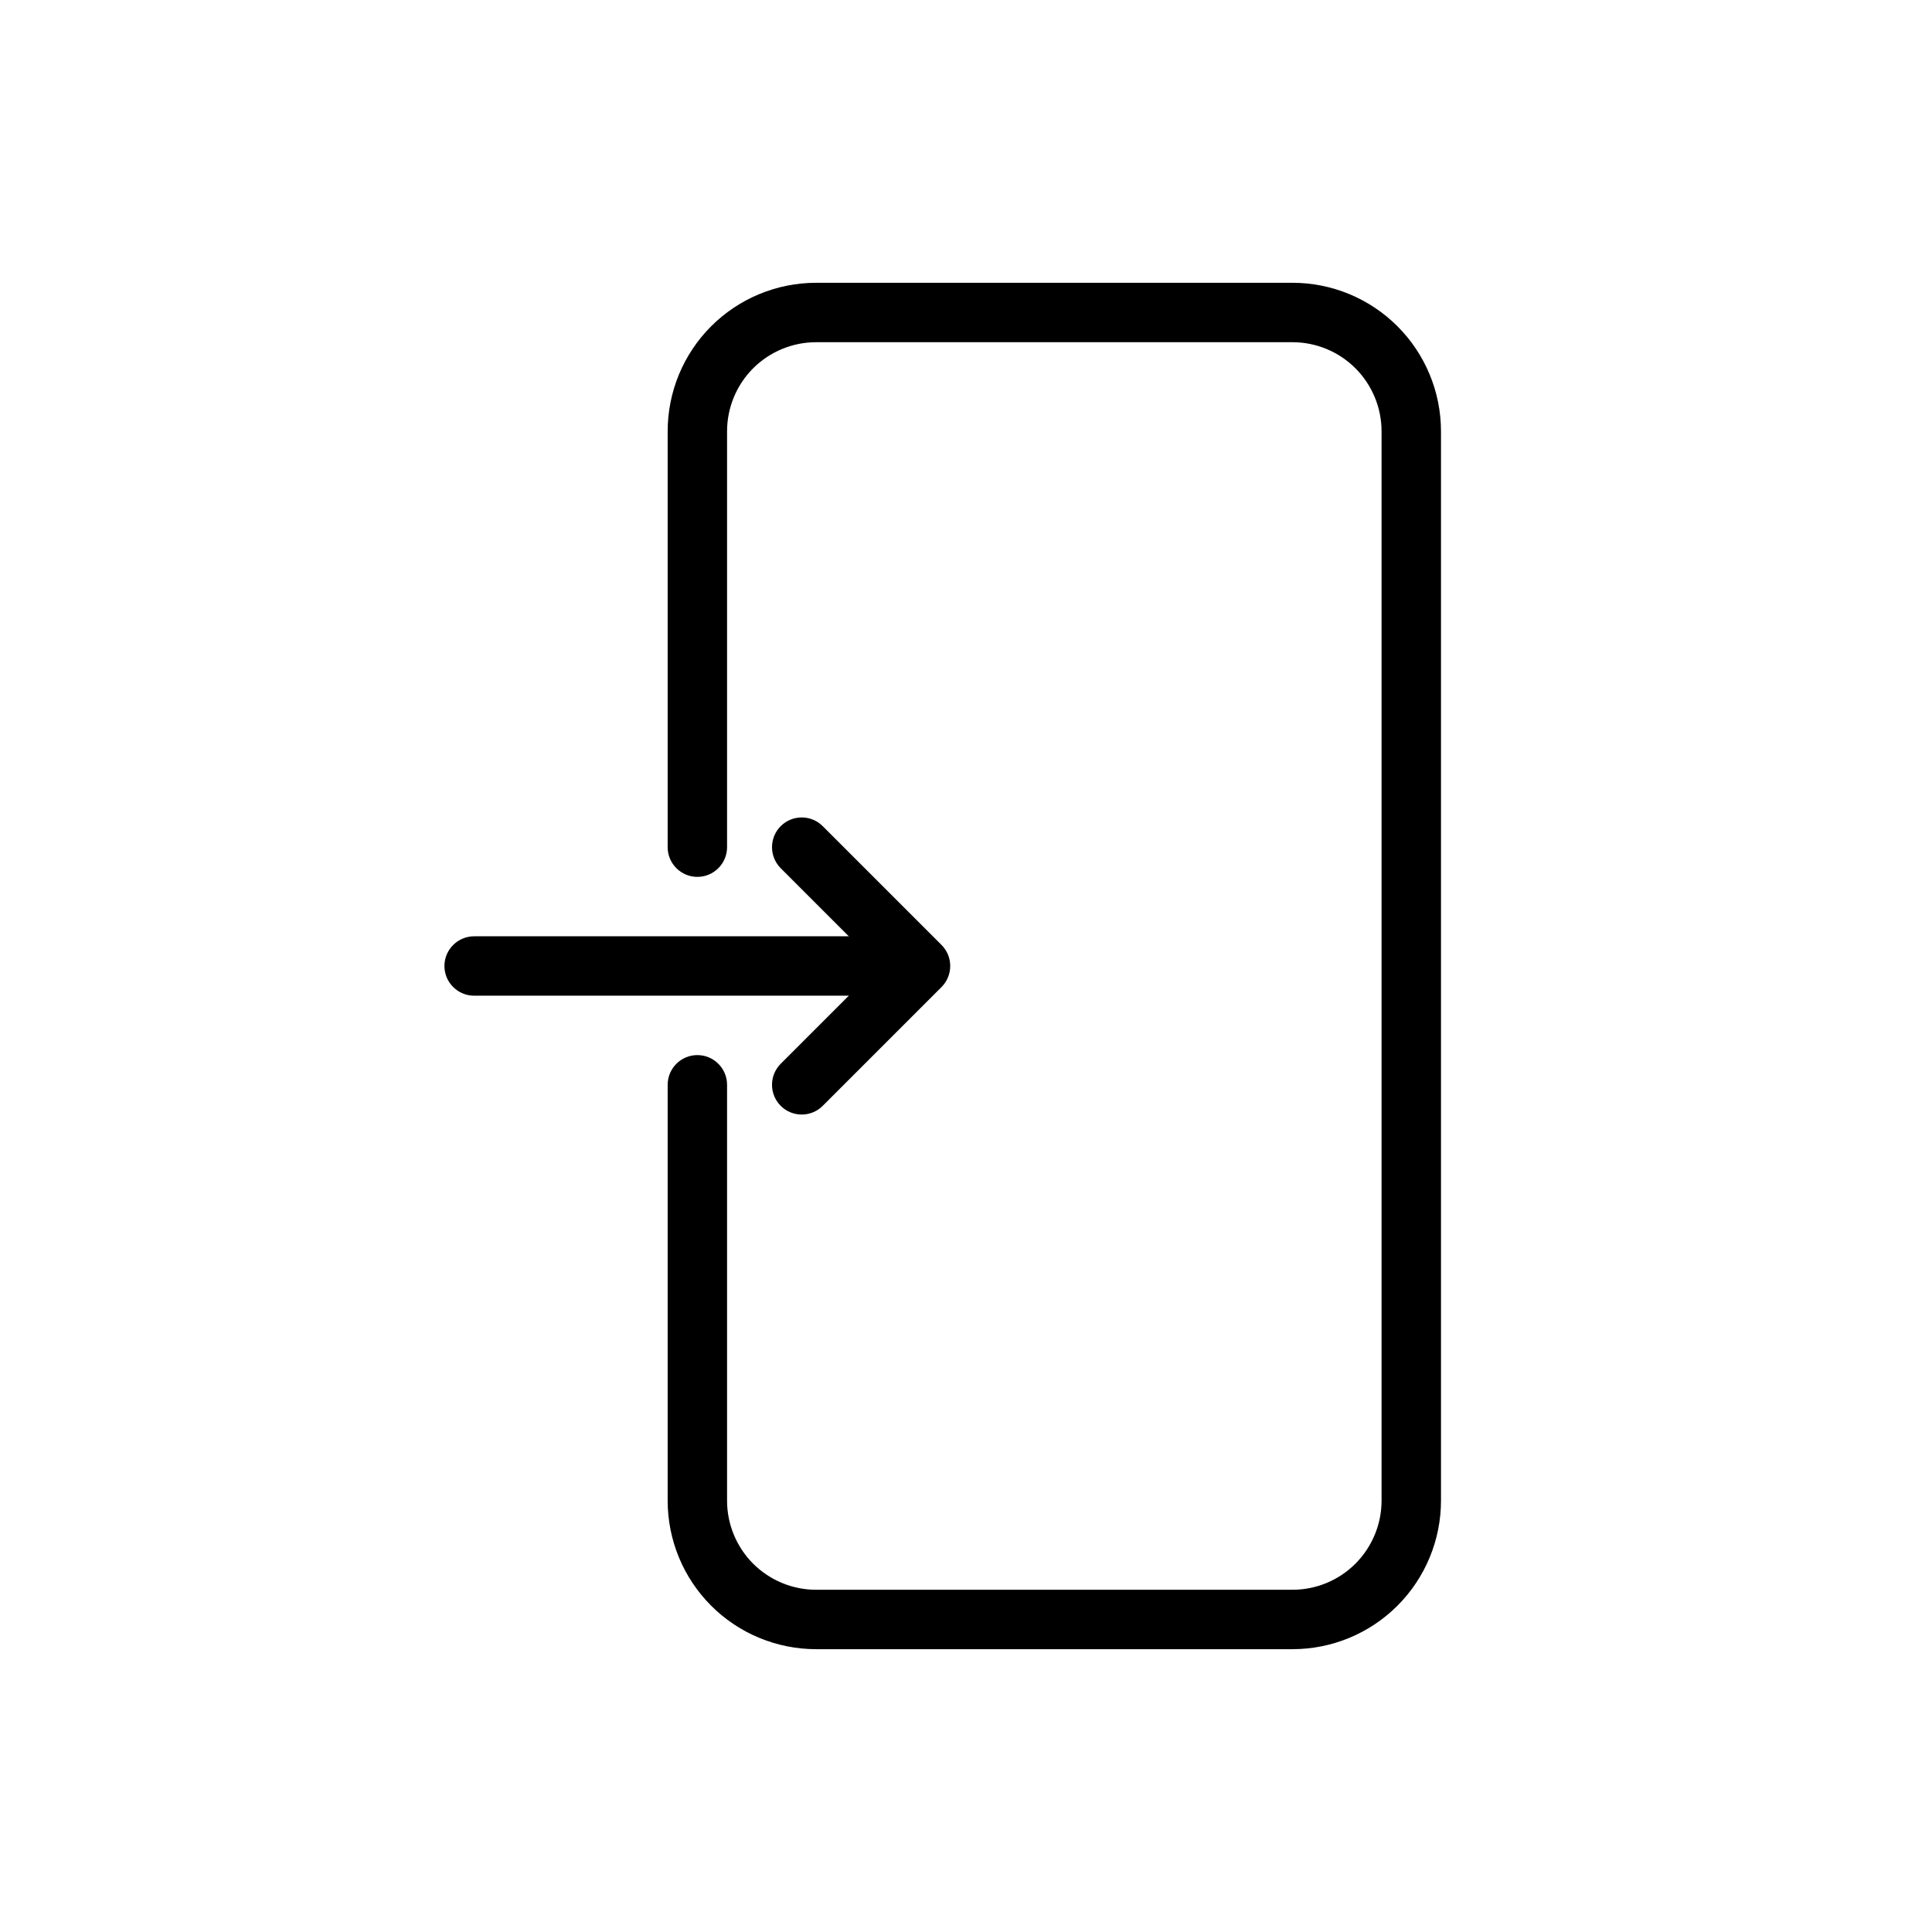
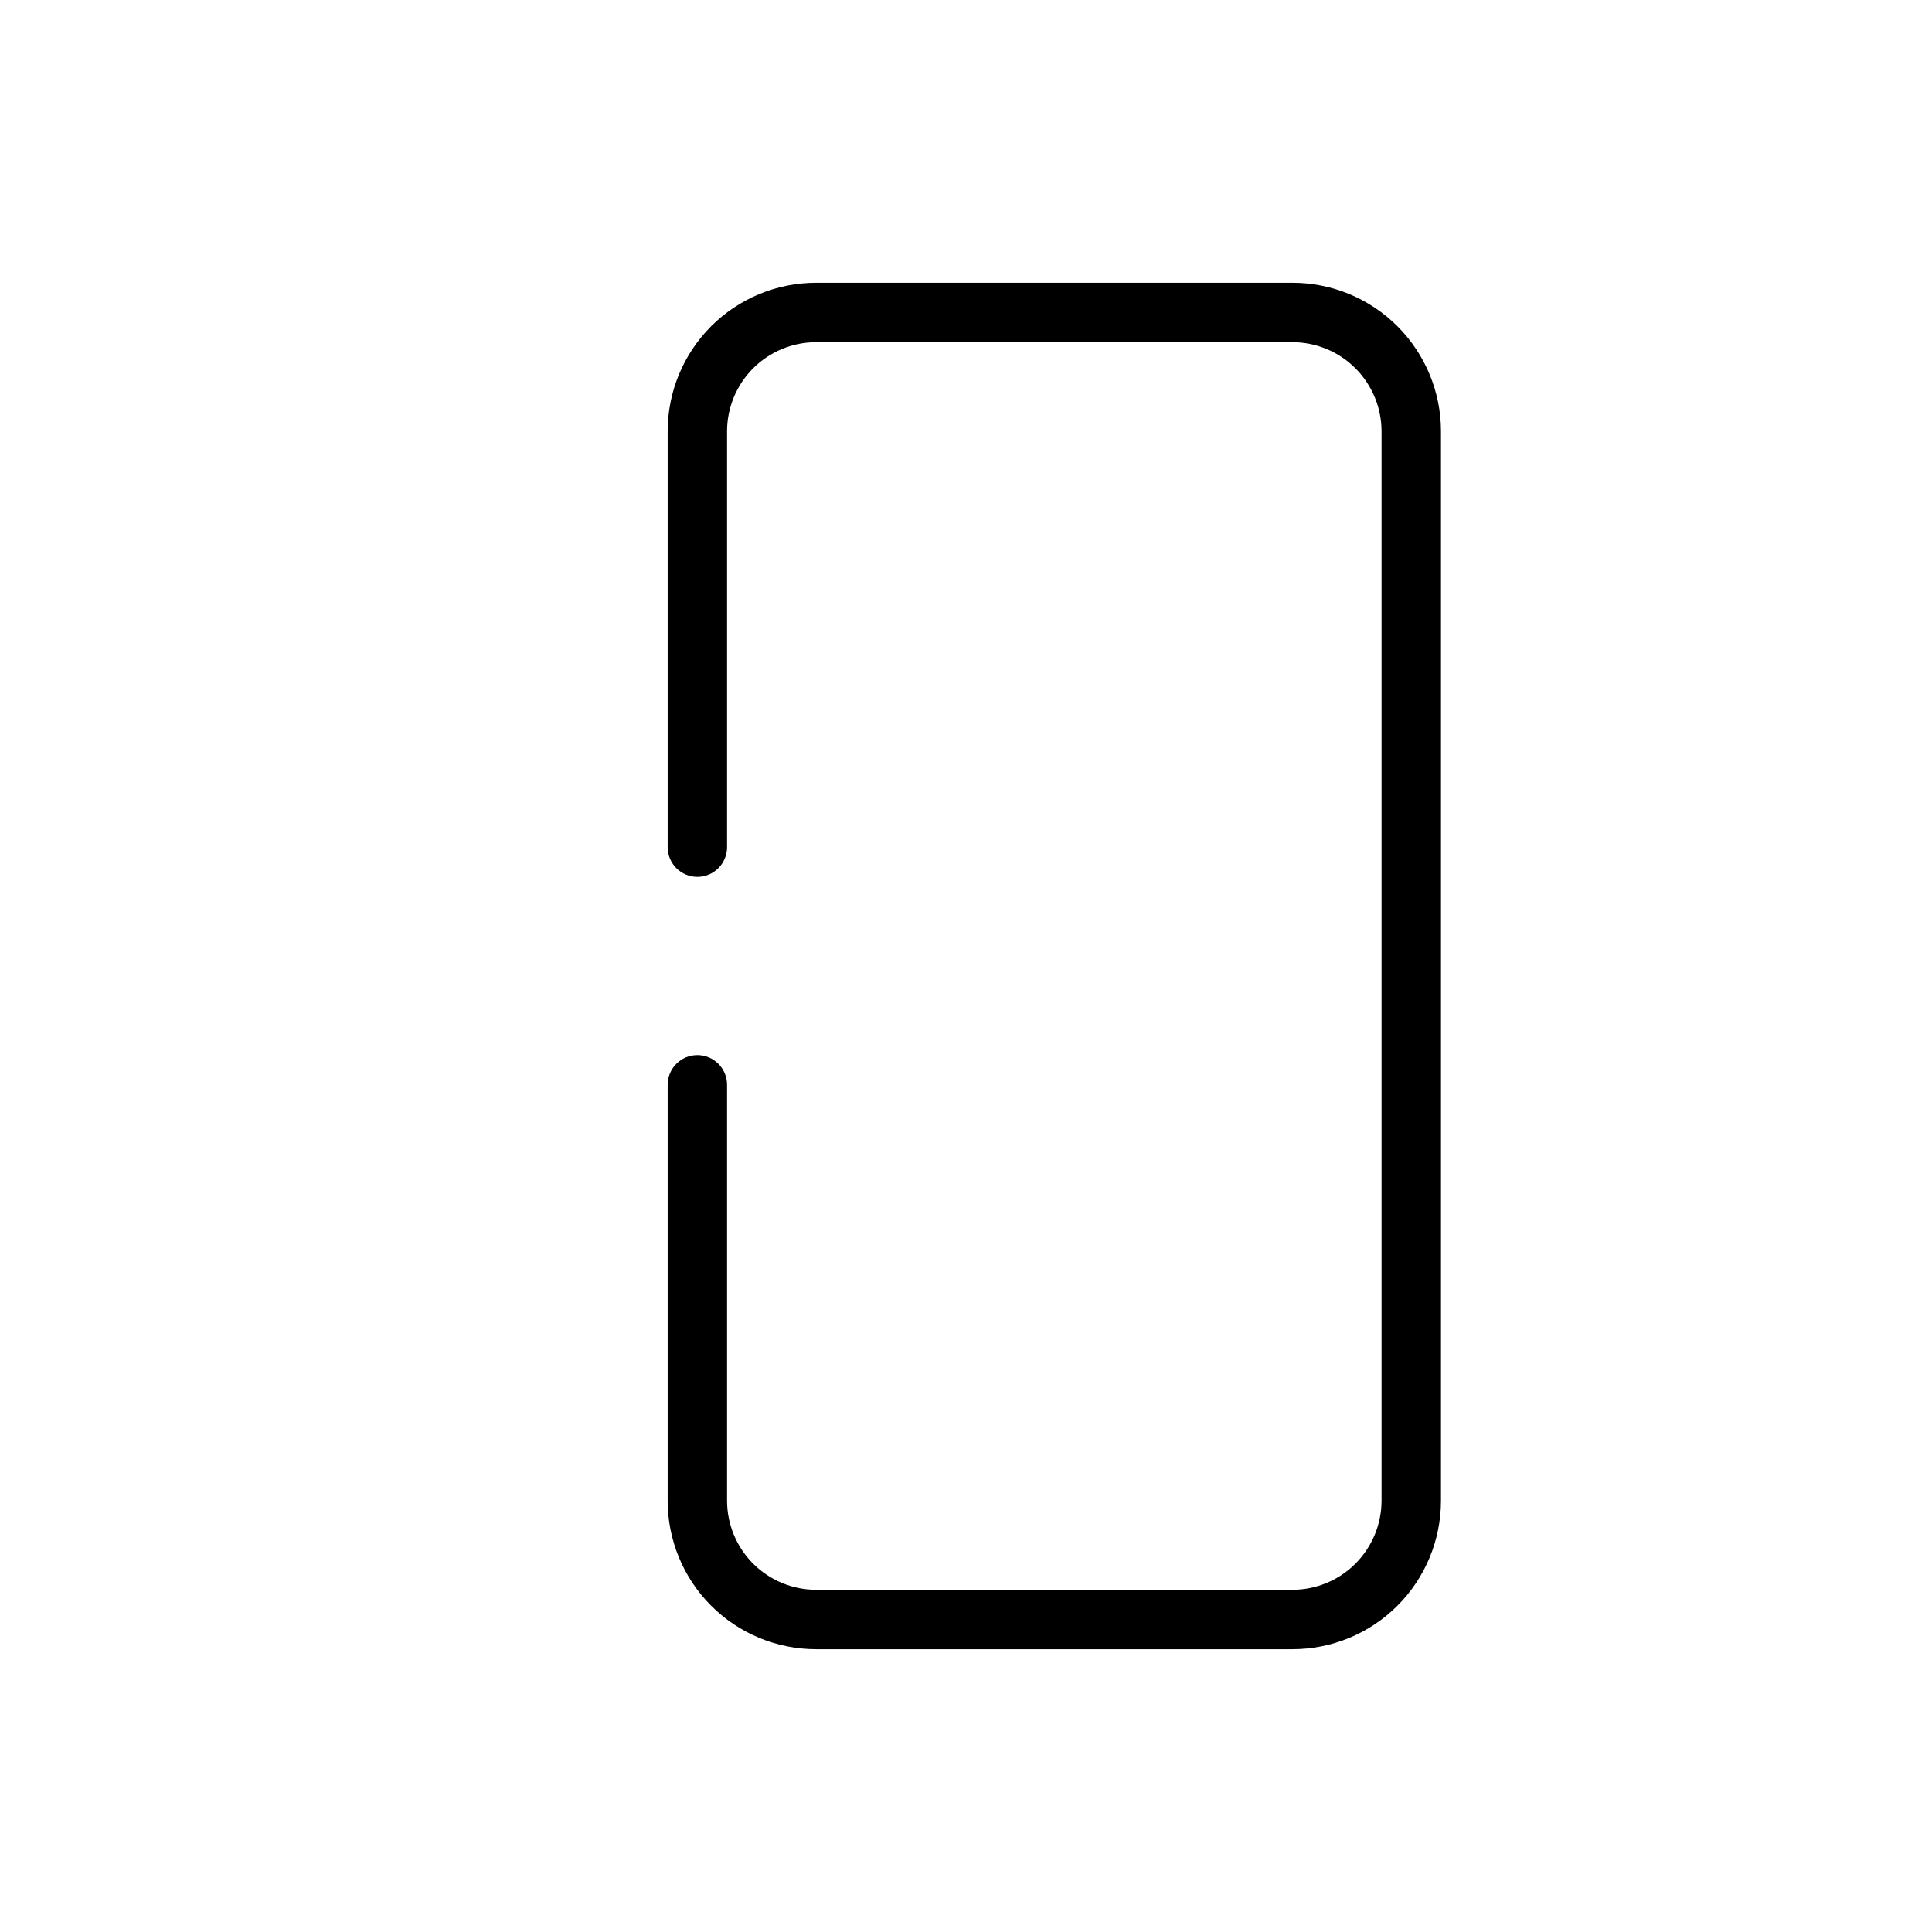
<svg xmlns="http://www.w3.org/2000/svg" fill="#000000" width="800px" height="800px" version="1.1" viewBox="144 144 512 512">
  <g fill-rule="evenodd">
    <path d="m336.68 368.51v-110.21c0-6.266 2.488-12.266 6.91-16.703 4.441-4.426 10.438-6.91 16.703-6.91h126.22c6.25 0 12.266 2.488 16.688 6.91 4.426 4.441 6.926 10.438 6.926 16.703v283.39c0 6.266-2.504 12.266-6.926 16.703-4.426 4.426-10.438 6.91-16.688 6.91h-126.22c-6.266 0-12.266-2.488-16.703-6.91-4.426-4.441-6.91-10.438-6.91-16.703v-110.21c0-4.344-3.527-7.871-7.871-7.871s-7.871 3.527-7.871 7.871v110.21c0 10.438 4.141 20.453 11.523 27.836 7.383 7.383 17.398 11.523 27.836 11.523h126.22c10.438 0 20.438-4.141 27.82-11.523 7.383-7.383 11.539-17.398 11.539-27.836v-283.39c0-10.438-4.156-20.453-11.539-27.836-7.383-7.383-17.383-11.523-27.82-11.523h-126.22c-10.438 0-20.453 4.141-27.836 11.523-7.383 7.383-11.523 17.398-11.523 27.836v110.21c0 4.344 3.527 7.871 7.871 7.871s7.871-3.527 7.871-7.871z" />
-     <path d="m269.65 407.87h103.12c4.344 0 7.871-3.527 7.871-7.871s-3.527-7.871-7.871-7.871h-103.12c-4.328 0-7.871 3.527-7.871 7.871s3.543 7.871 7.871 7.871z" />
-     <path d="m376.81 400-25.914-25.914c-3.07-3.086-3.07-8.062 0-11.148 3.07-3.07 8.062-3.07 11.133 0l31.488 31.488c3.07 3.086 3.07 8.062 0 11.148l-31.488 31.488c-3.07 3.07-8.062 3.07-11.133 0-3.07-3.086-3.07-8.062 0-11.148z" />
  </g>
</svg>